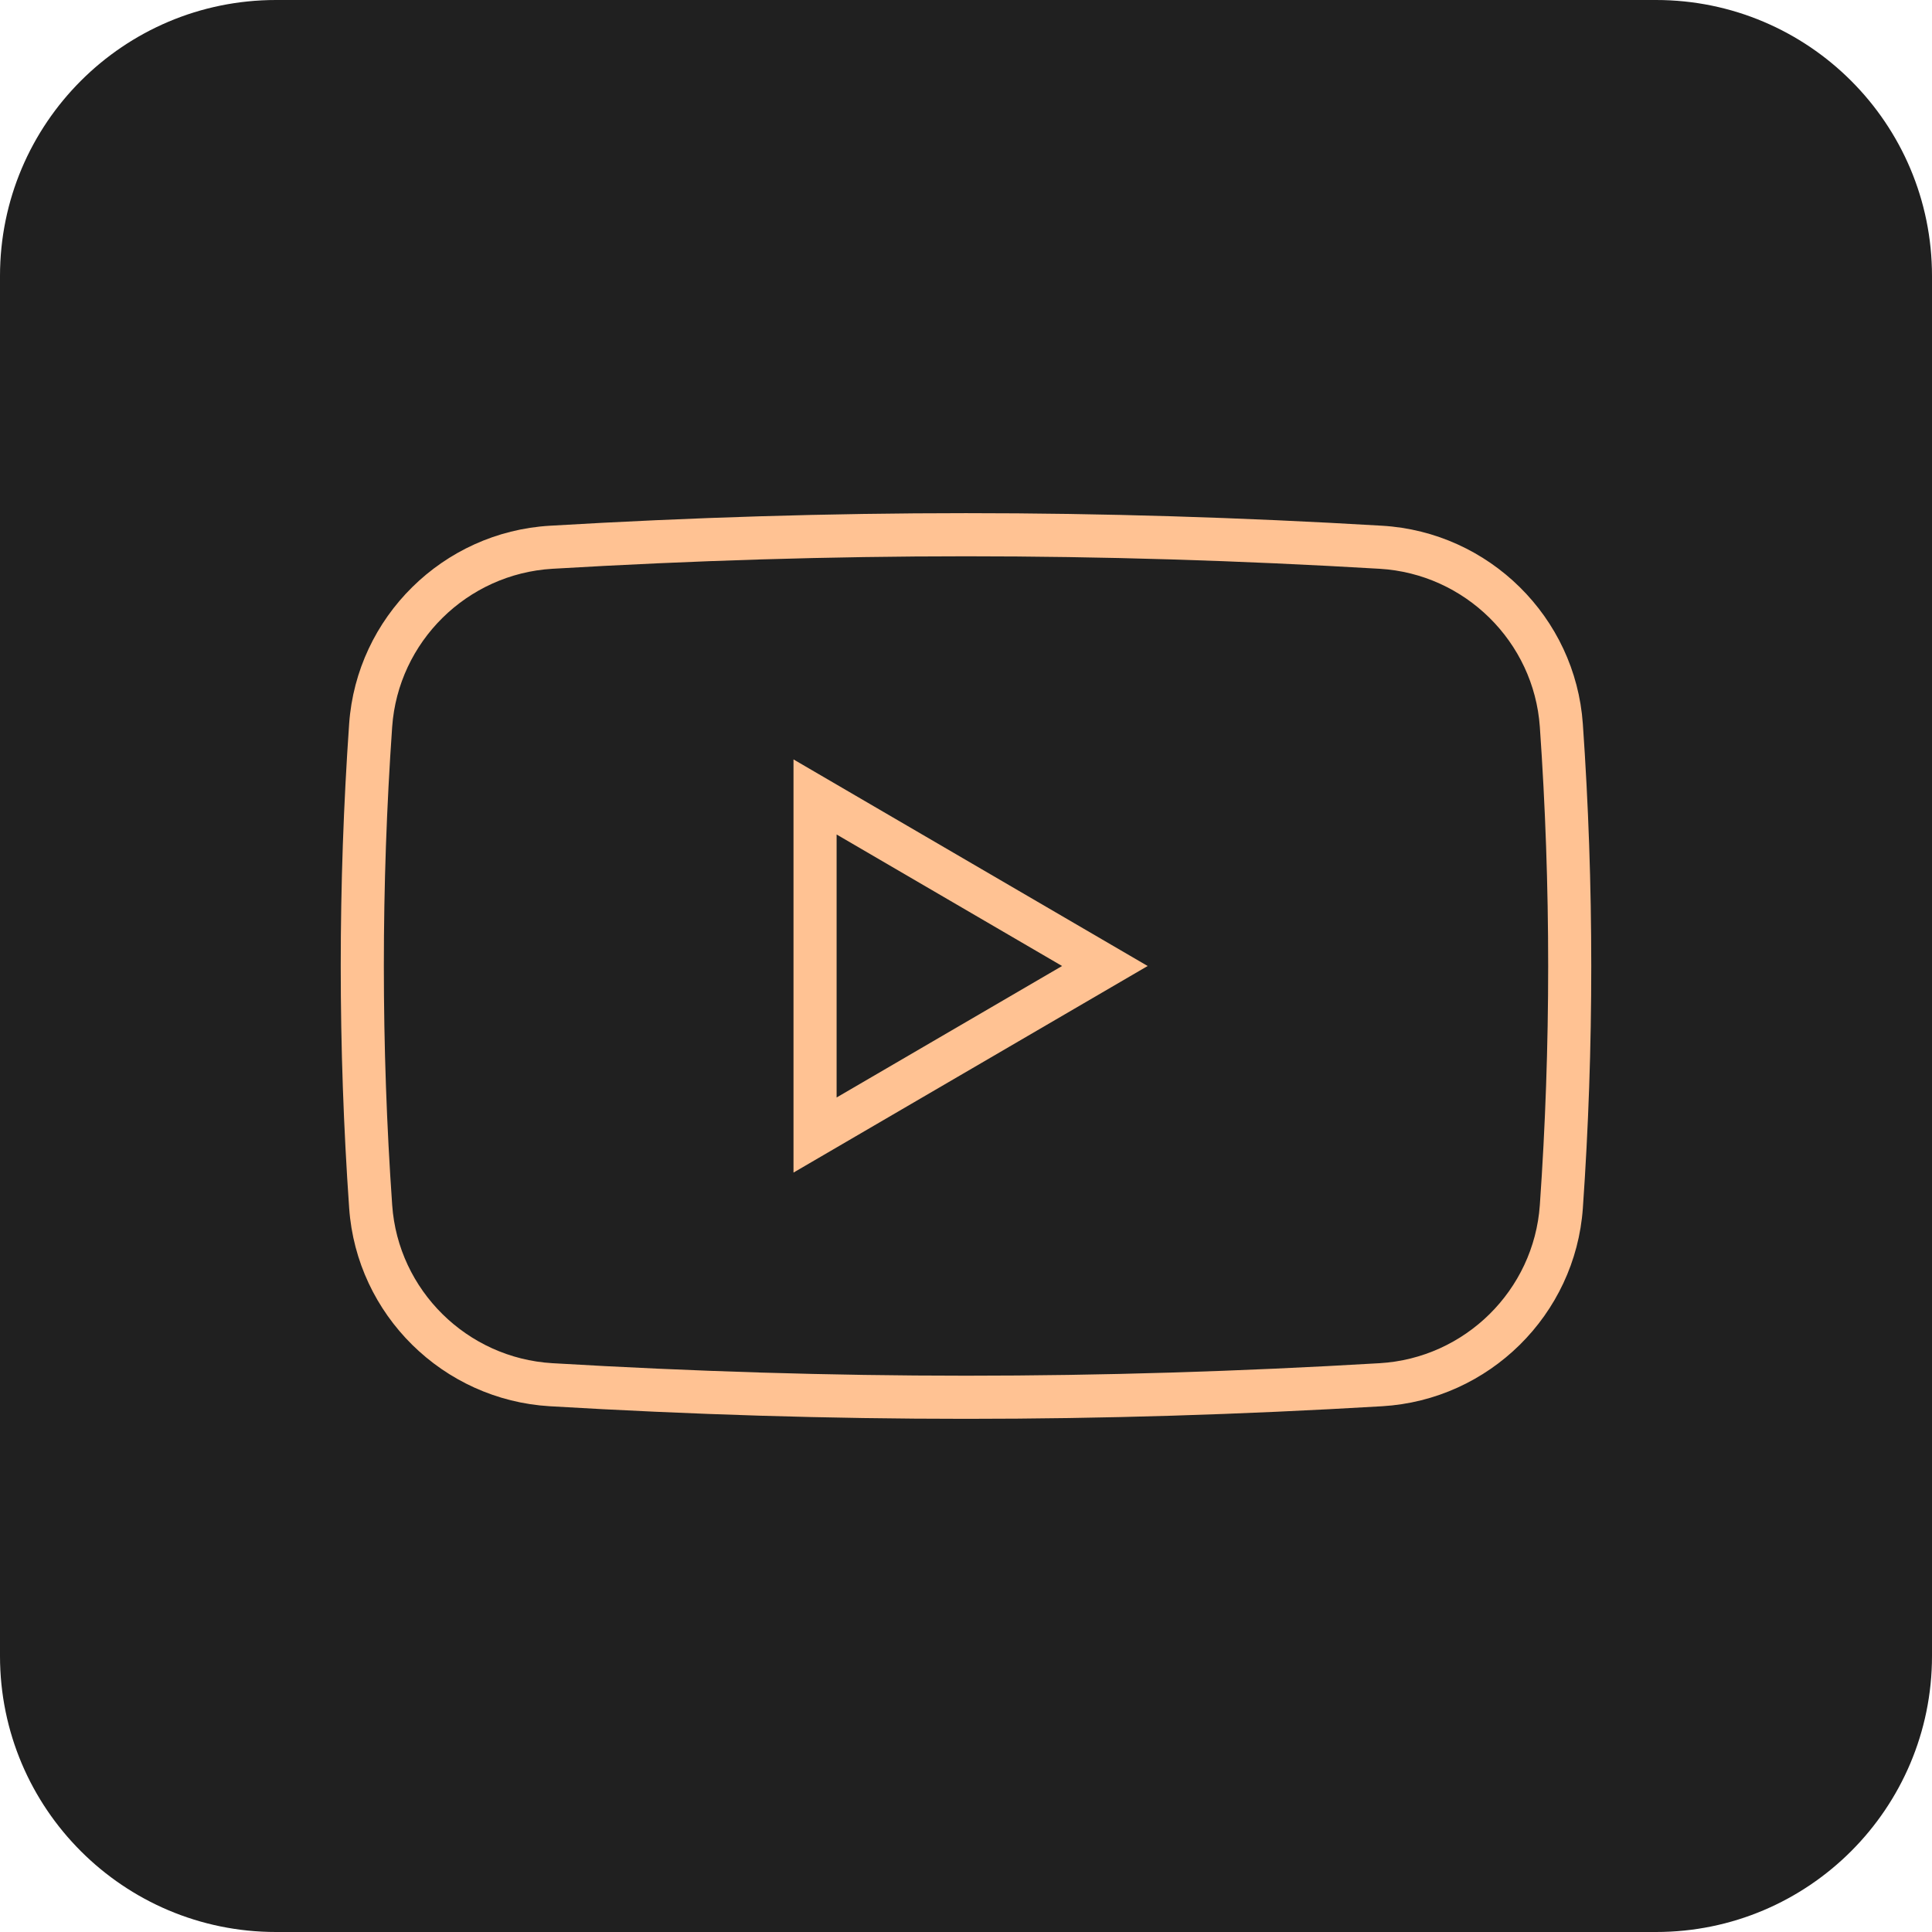
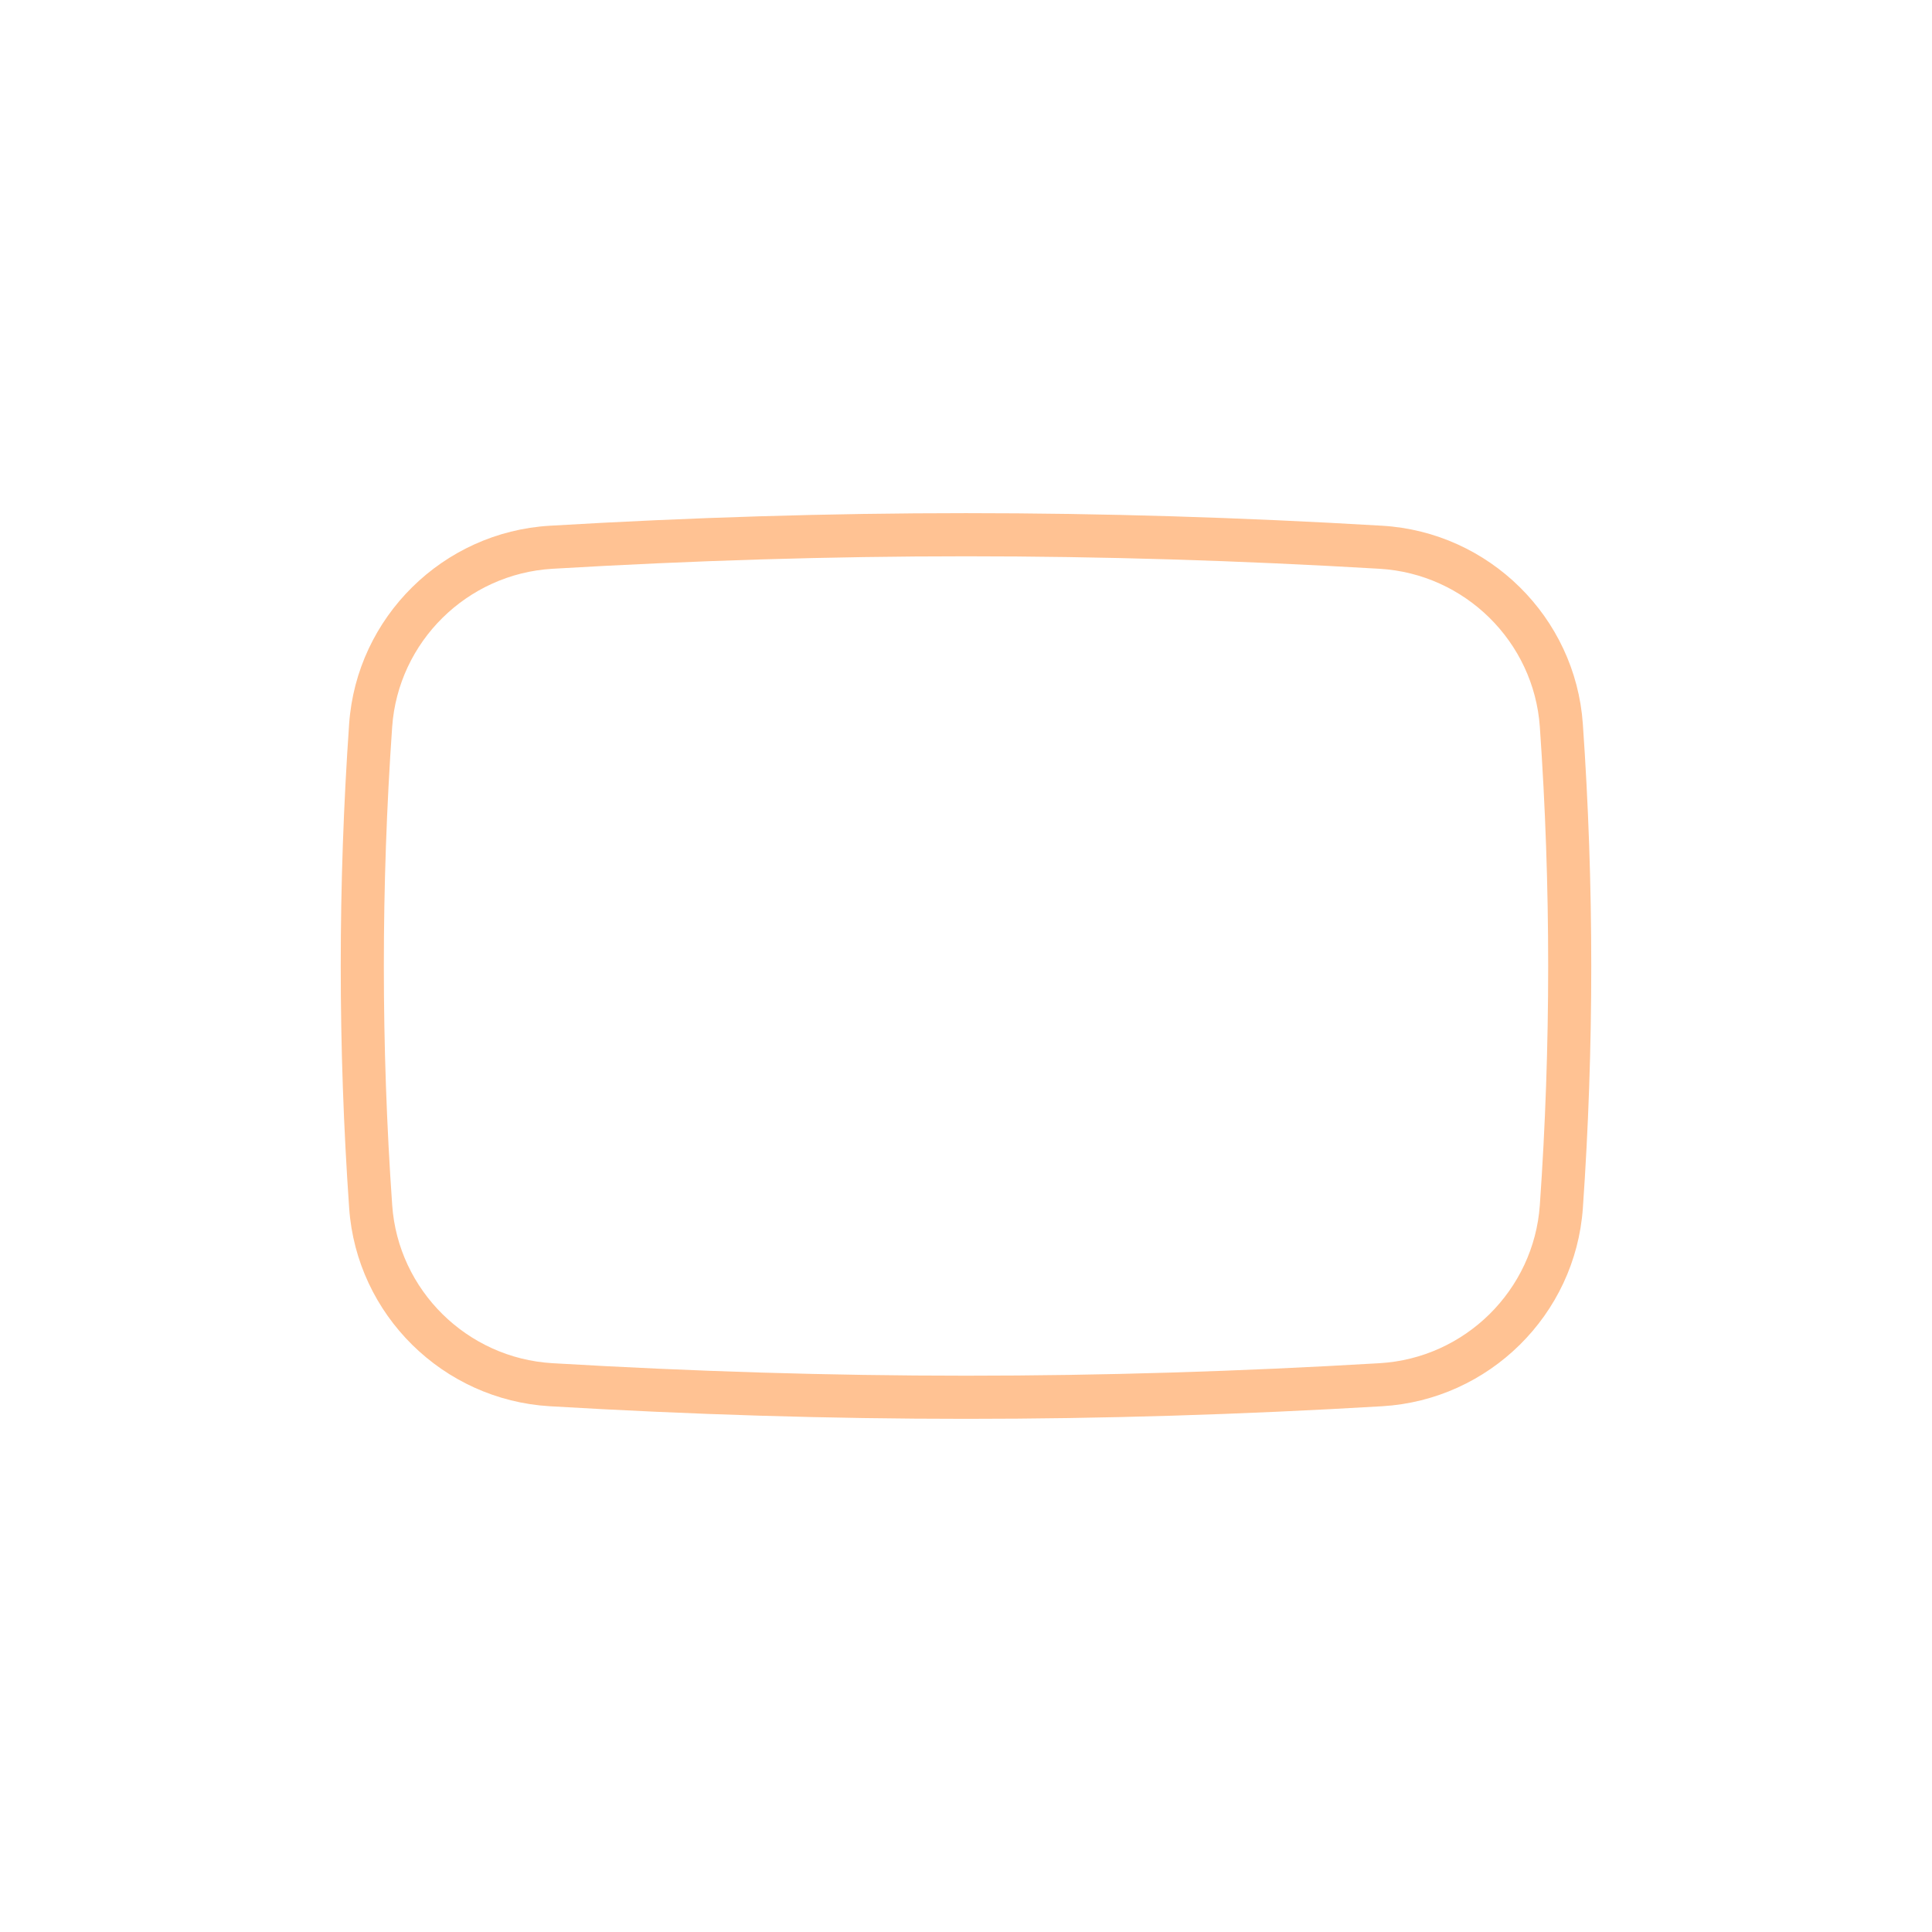
<svg xmlns="http://www.w3.org/2000/svg" width="70" height="70" viewBox="0 0 70 70" fill="none">
-   <path d="M0 10C0 4.477 4.477 0 10 0H60C65.523 0 70 4.477 70 10V60C70 65.523 65.523 70 60 70H10C4.477 70 0 65.523 0 60V10Z" fill="#202020" />
  <path d="M35 51.407C30.033 51.407 25.066 51.255 19.923 50.951C16.048 50.722 12.922 47.637 12.651 43.773C12.244 37.952 12.244 32.048 12.65 26.227C12.922 22.363 16.048 19.277 19.923 19.048C30.209 18.441 39.792 18.441 50.077 19.048C53.952 19.277 57.078 22.363 57.349 26.226C57.756 32.048 57.756 37.952 57.35 43.773C57.078 47.636 53.952 50.722 50.077 50.951C44.934 51.255 39.967 51.407 35 51.407ZM49.986 49.391L50.032 50.171L49.986 49.391C53.079 49.209 55.574 46.746 55.791 43.664C56.194 37.916 56.194 32.085 55.791 26.335C55.575 23.254 53.079 20.791 49.986 20.608C39.761 20.005 30.24 20.005 20.015 20.608C16.922 20.791 14.427 23.254 14.209 26.336C13.807 32.084 13.807 37.915 14.21 43.665C14.426 46.746 16.922 49.209 20.015 49.391C30.239 49.995 39.761 49.995 49.986 49.391Z" fill="#FFC293" />
-   <path d="M28.75 42.485V27.515L41.582 35L28.75 42.485ZM30.312 30.235V39.764L38.481 35L30.312 30.235Z" fill="#FFC293" />
</svg>